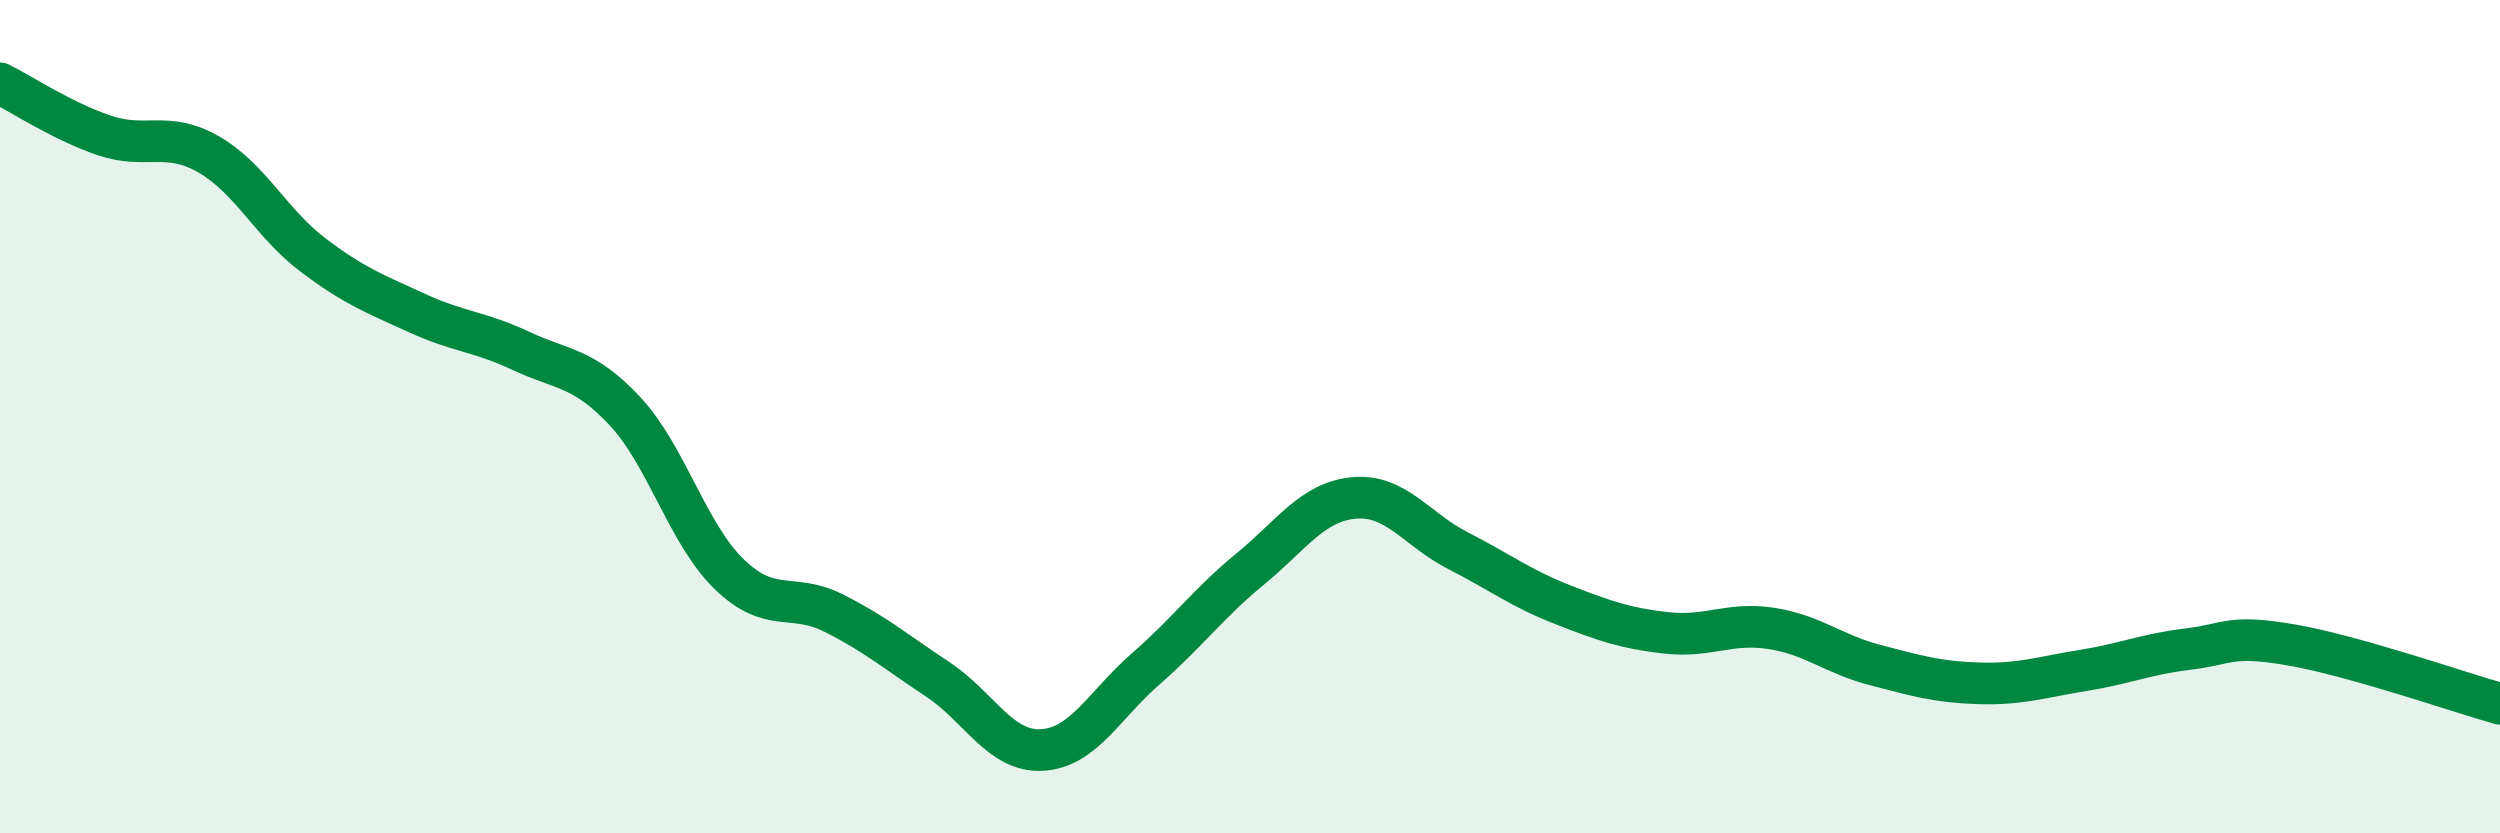
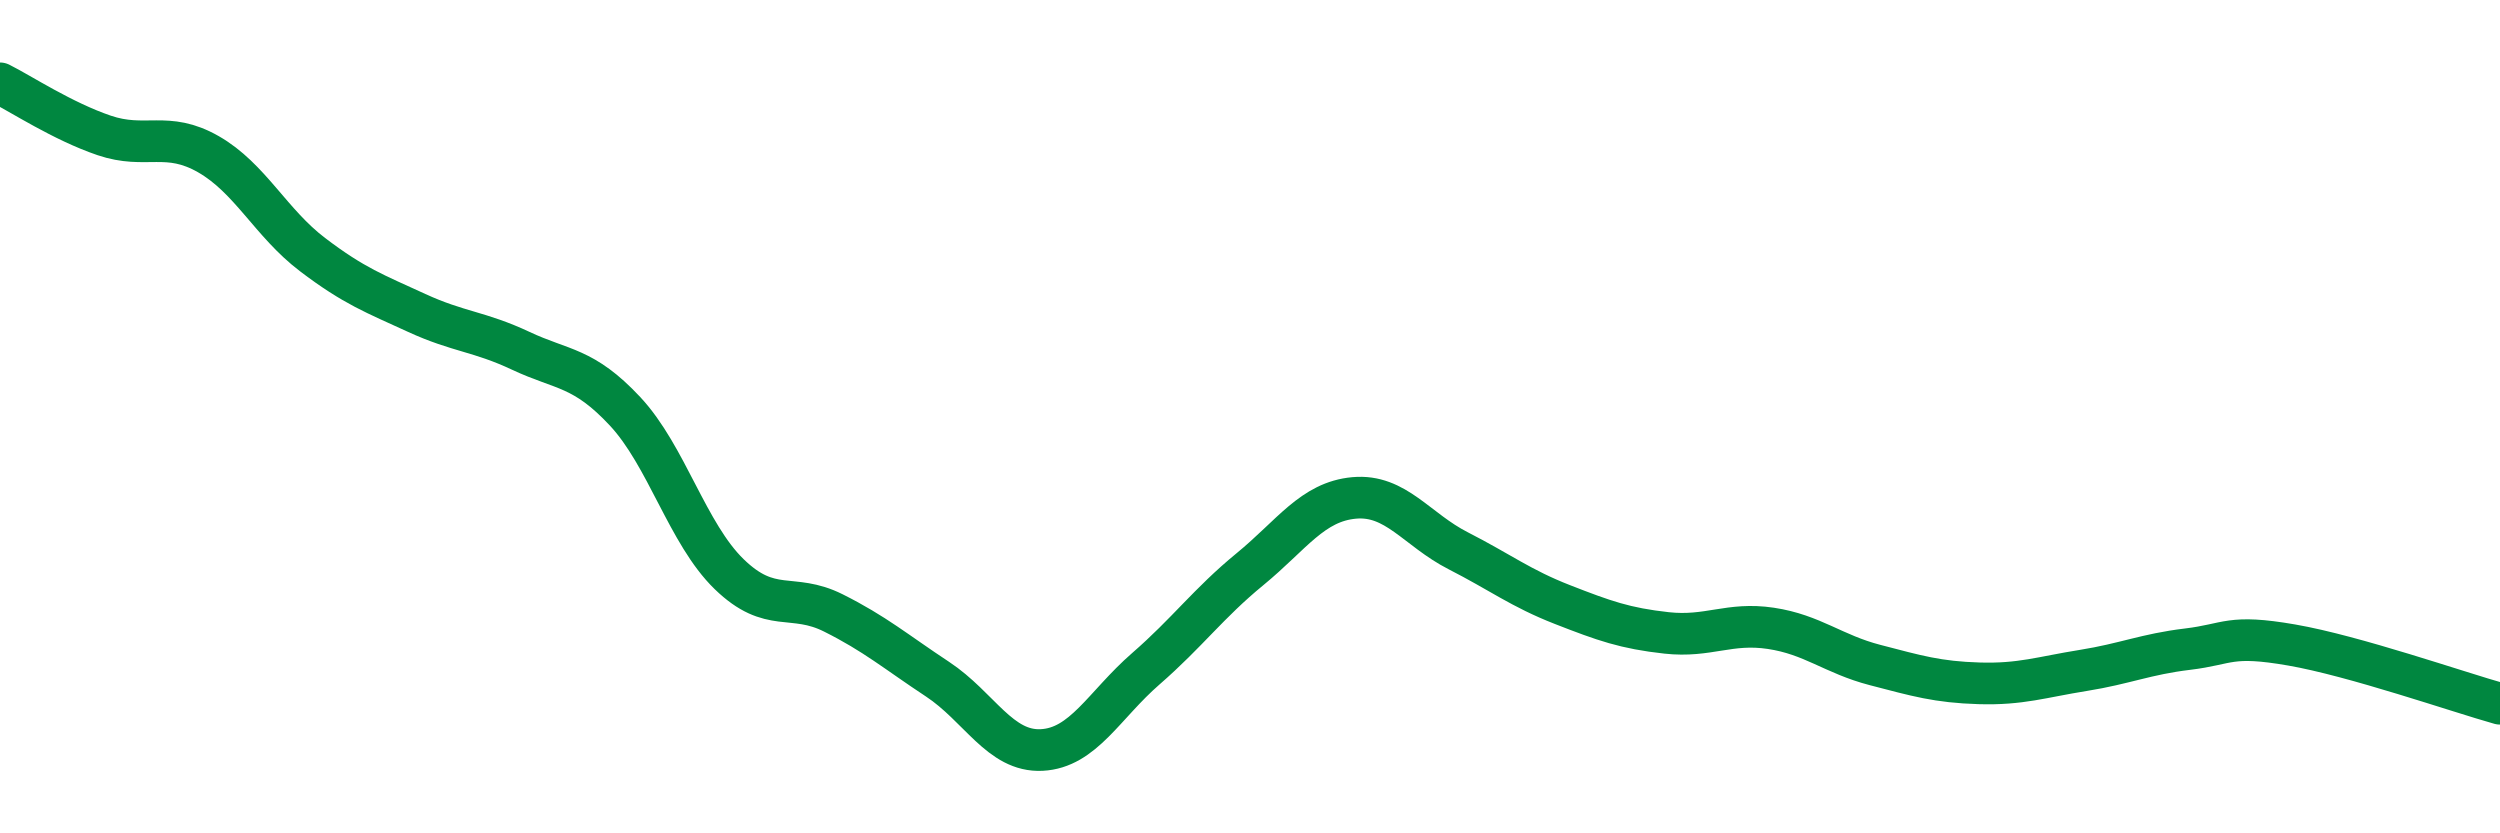
<svg xmlns="http://www.w3.org/2000/svg" width="60" height="20" viewBox="0 0 60 20">
-   <path d="M 0,2 C 0.5,2.25 1.5,2.91 2.5,3.25 C 3.5,3.59 4,3.13 5,3.7 C 6,4.27 6.5,5.35 7.5,6.11 C 8.5,6.87 9,7.05 10,7.51 C 11,7.97 11.5,7.95 12.5,8.42 C 13.5,8.89 14,8.8 15,9.87 C 16,10.94 16.5,12.81 17.5,13.78 C 18.5,14.75 19,14.21 20,14.71 C 21,15.21 21.5,15.64 22.5,16.3 C 23.5,16.96 24,18.05 25,18 C 26,17.95 26.5,16.92 27.5,16.05 C 28.5,15.18 29,14.48 30,13.66 C 31,12.84 31.5,12.04 32.5,11.95 C 33.5,11.86 34,12.71 35,13.22 C 36,13.73 36.5,14.12 37.5,14.51 C 38.5,14.9 39,15.08 40,15.19 C 41,15.3 41.5,14.93 42.5,15.08 C 43.5,15.23 44,15.7 45,15.96 C 46,16.22 46.5,16.37 47.5,16.4 C 48.5,16.43 49,16.25 50,16.09 C 51,15.93 51.5,15.7 52.5,15.58 C 53.5,15.46 53.5,15.22 55,15.48 C 56.5,15.74 59,16.61 60,16.89L60 20L0 20Z" fill="#008740" opacity="0.1" stroke-linecap="round" stroke-linejoin="round" />
  <path d="M 0,2 C 0.5,2.25 1.5,2.91 2.5,3.25 C 3.5,3.59 4,3.13 5,3.7 C 6,4.27 6.5,5.35 7.5,6.11 C 8.5,6.87 9,7.05 10,7.51 C 11,7.97 11.5,7.95 12.5,8.42 C 13.5,8.89 14,8.8 15,9.87 C 16,10.94 16.5,12.81 17.5,13.78 C 18.5,14.75 19,14.21 20,14.71 C 21,15.21 21.5,15.64 22.5,16.3 C 23.5,16.96 24,18.05 25,18 C 26,17.95 26.5,16.92 27.5,16.05 C 28.5,15.18 29,14.48 30,13.66 C 31,12.84 31.5,12.04 32.5,11.95 C 33.5,11.86 34,12.71 35,13.22 C 36,13.73 36.5,14.12 37.5,14.51 C 38.5,14.9 39,15.08 40,15.19 C 41,15.3 41.5,14.93 42.5,15.08 C 43.5,15.23 44,15.7 45,15.96 C 46,16.22 46.5,16.37 47.5,16.4 C 48.5,16.43 49,16.25 50,16.09 C 51,15.93 51.5,15.7 52.5,15.58 C 53.5,15.46 53.5,15.22 55,15.48 C 56.5,15.74 59,16.61 60,16.89" stroke="#008740" stroke-width="1" fill="none" stroke-linecap="round" stroke-linejoin="round" />
</svg>